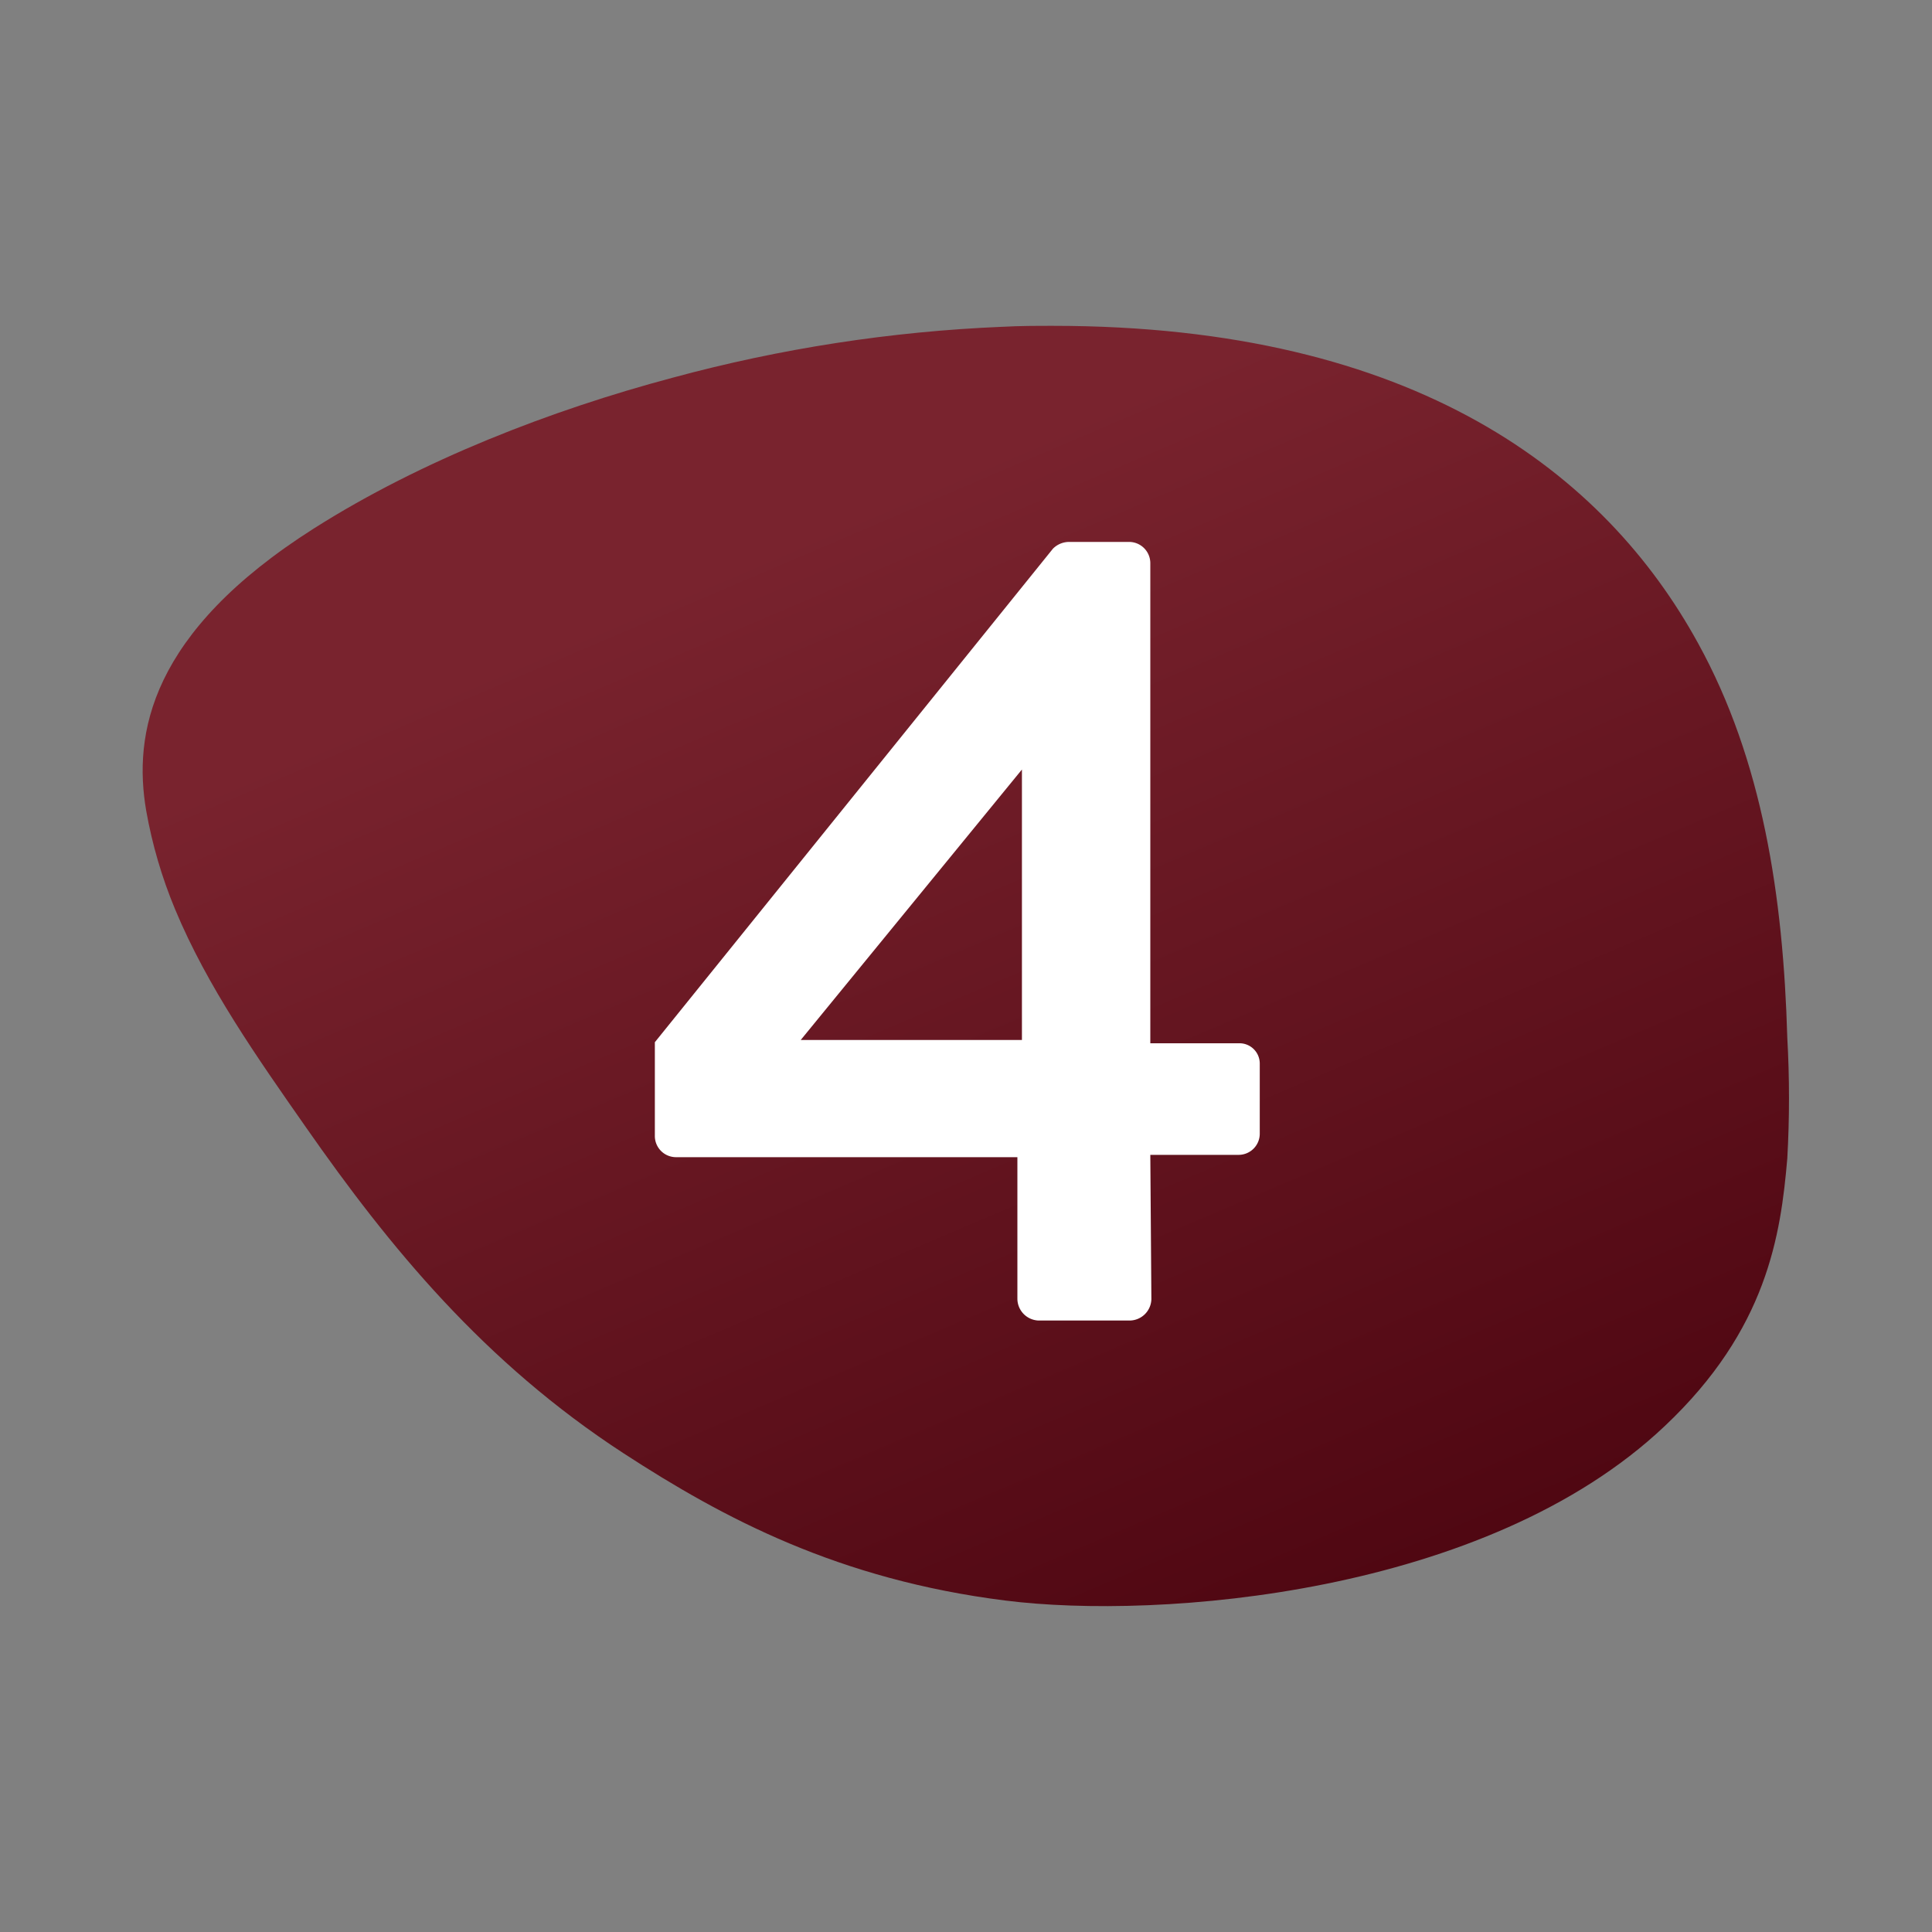
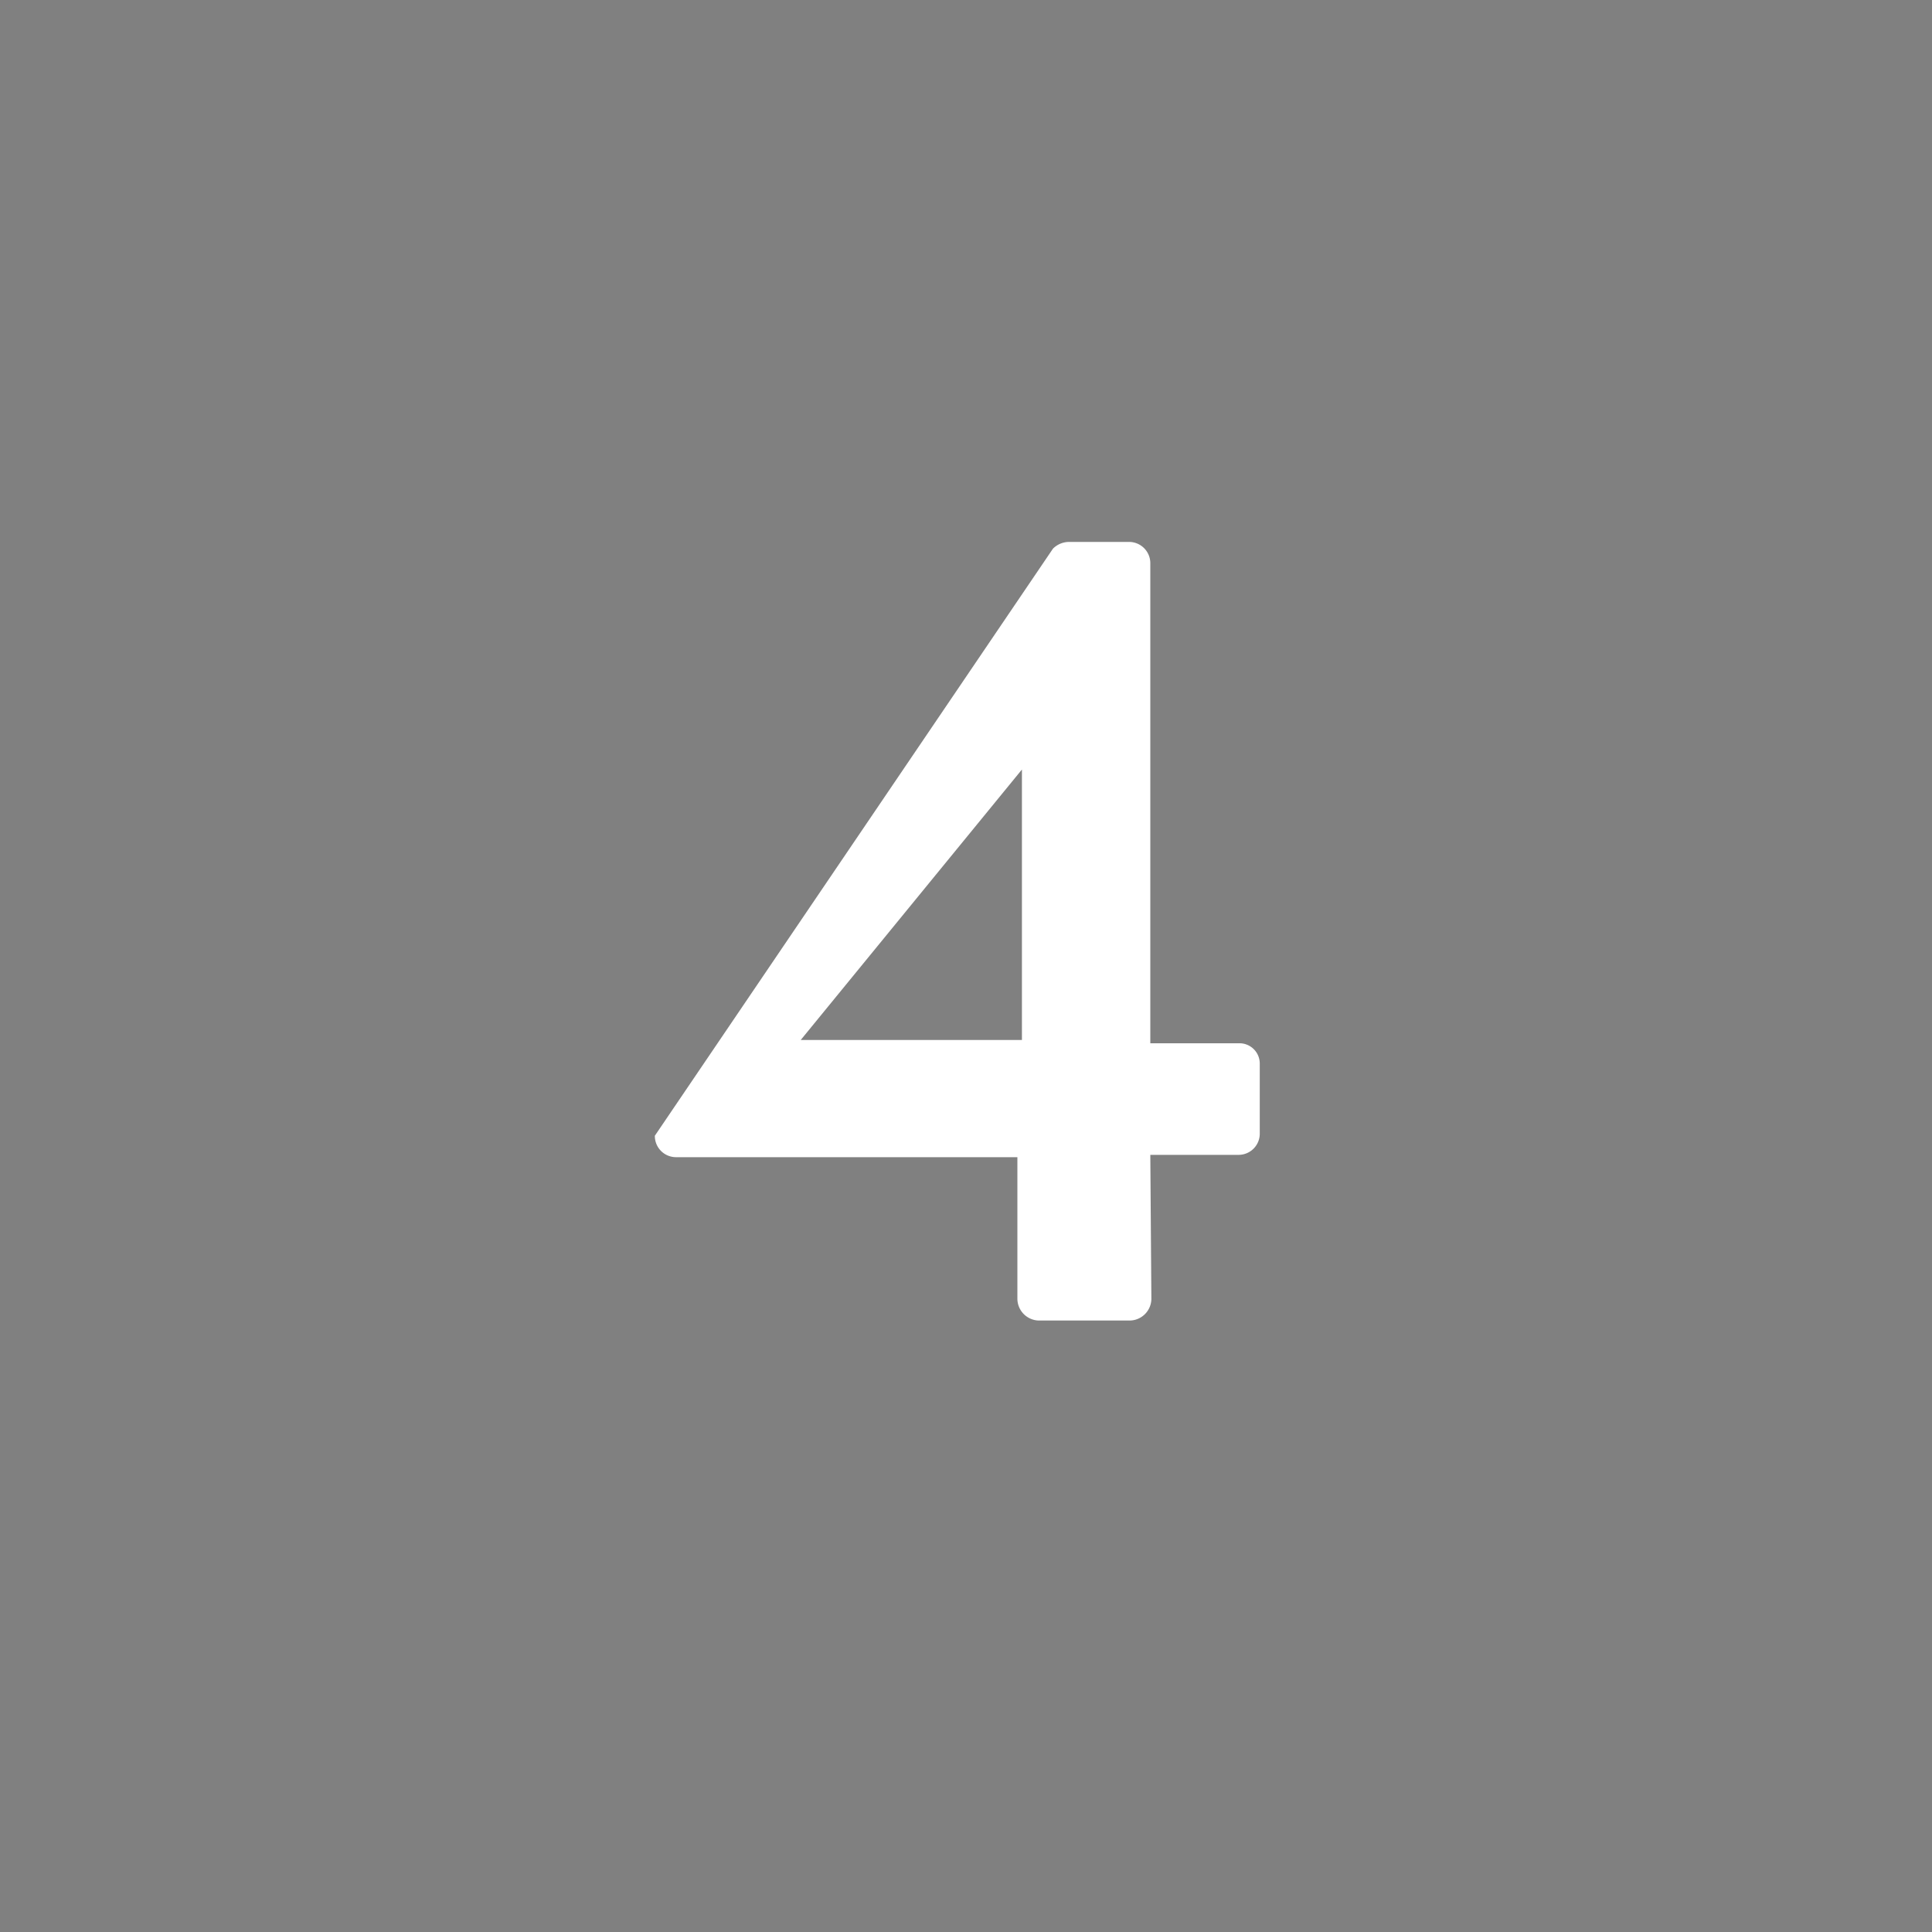
<svg xmlns="http://www.w3.org/2000/svg" id="Layer_1" data-name="Layer 1" viewBox="0 0 200 200">
  <rect x="0" y="0" width="200" height="200" fill="#808080" stroke="none" />
  <defs>
    <style>.cls-1{fill:none;}.cls-2{clip-path:url(#clip-path);}.cls-3{fill:url(#linear-gradient);}.cls-4{fill:#fff;}</style>
    <clipPath id="clip-path">
-       <path class="cls-1" d="M103.75,33.83A155,155,0,0,0,69.63,39.1c-12.58,3.35-26,8.55-37.08,15.57h0C15.49,65.48,13.78,76,15.13,83.9a48.52,48.52,0,0,0,3,10.24c3.33,8,8.49,15.33,13.55,22.57,8.64,12.38,18.42,24.33,32.88,33.74,10.33,6.72,22.25,13.07,39.53,15.24,15.87,2,49.77-.57,68.25-18.07,10.6-10,12-19.77,12.68-27.7a110.84,110.84,0,0,0,0-12.49c-.42-14.62-2.55-28.71-9.24-40.85C166.2,49.12,146.68,33.73,109,33.73c-1.71,0-3.44,0-5.22.1" />
-     </clipPath>
+       </clipPath>
    <linearGradient id="linear-gradient" x1="-4385.11" y1="5409.92" x2="-4383.06" y2="5409.92" gradientTransform="matrix(-27.02, -65.63, -65.27, 27.88, 234774.3, -438440.05)" gradientUnits="userSpaceOnUse">
      <stop offset="0" stop-color="#48020d" />
      <stop offset="1" stop-color="#79232e" />
    </linearGradient>
  </defs>
  <g class="cls-2">
    <polygon class="cls-3" points="39.44 230.03 -33.13 53.76 159.72 -28.6 232.29 147.66 39.44 230.03" />
  </g>
-   <path class="cls-4" d="M67.79,117.57v-9.68L109,56.8a2.37,2.37,0,0,1,1.72-.7h6.18a2.2,2.2,0,0,1,2.18,2.22V108h9.16a2.1,2.1,0,0,1,2.17,2.1v7.24a2.19,2.19,0,0,1-2.17,2.21h-9.16l.11,14.93A2.27,2.27,0,0,1,117,136.7h-9.51a2.27,2.27,0,0,1-2.17-2.22V119.79H70A2.19,2.19,0,0,1,67.79,117.57Zm38-9.91v-28l-22.9,28Z" />
+   <path class="cls-4" d="M67.79,117.57L109,56.8a2.37,2.37,0,0,1,1.72-.7h6.18a2.2,2.2,0,0,1,2.18,2.22V108h9.16a2.1,2.1,0,0,1,2.17,2.1v7.24a2.19,2.19,0,0,1-2.17,2.21h-9.16l.11,14.93A2.27,2.27,0,0,1,117,136.7h-9.51a2.27,2.27,0,0,1-2.17-2.22V119.79H70A2.19,2.19,0,0,1,67.79,117.57Zm38-9.91v-28l-22.9,28Z" />
</svg>